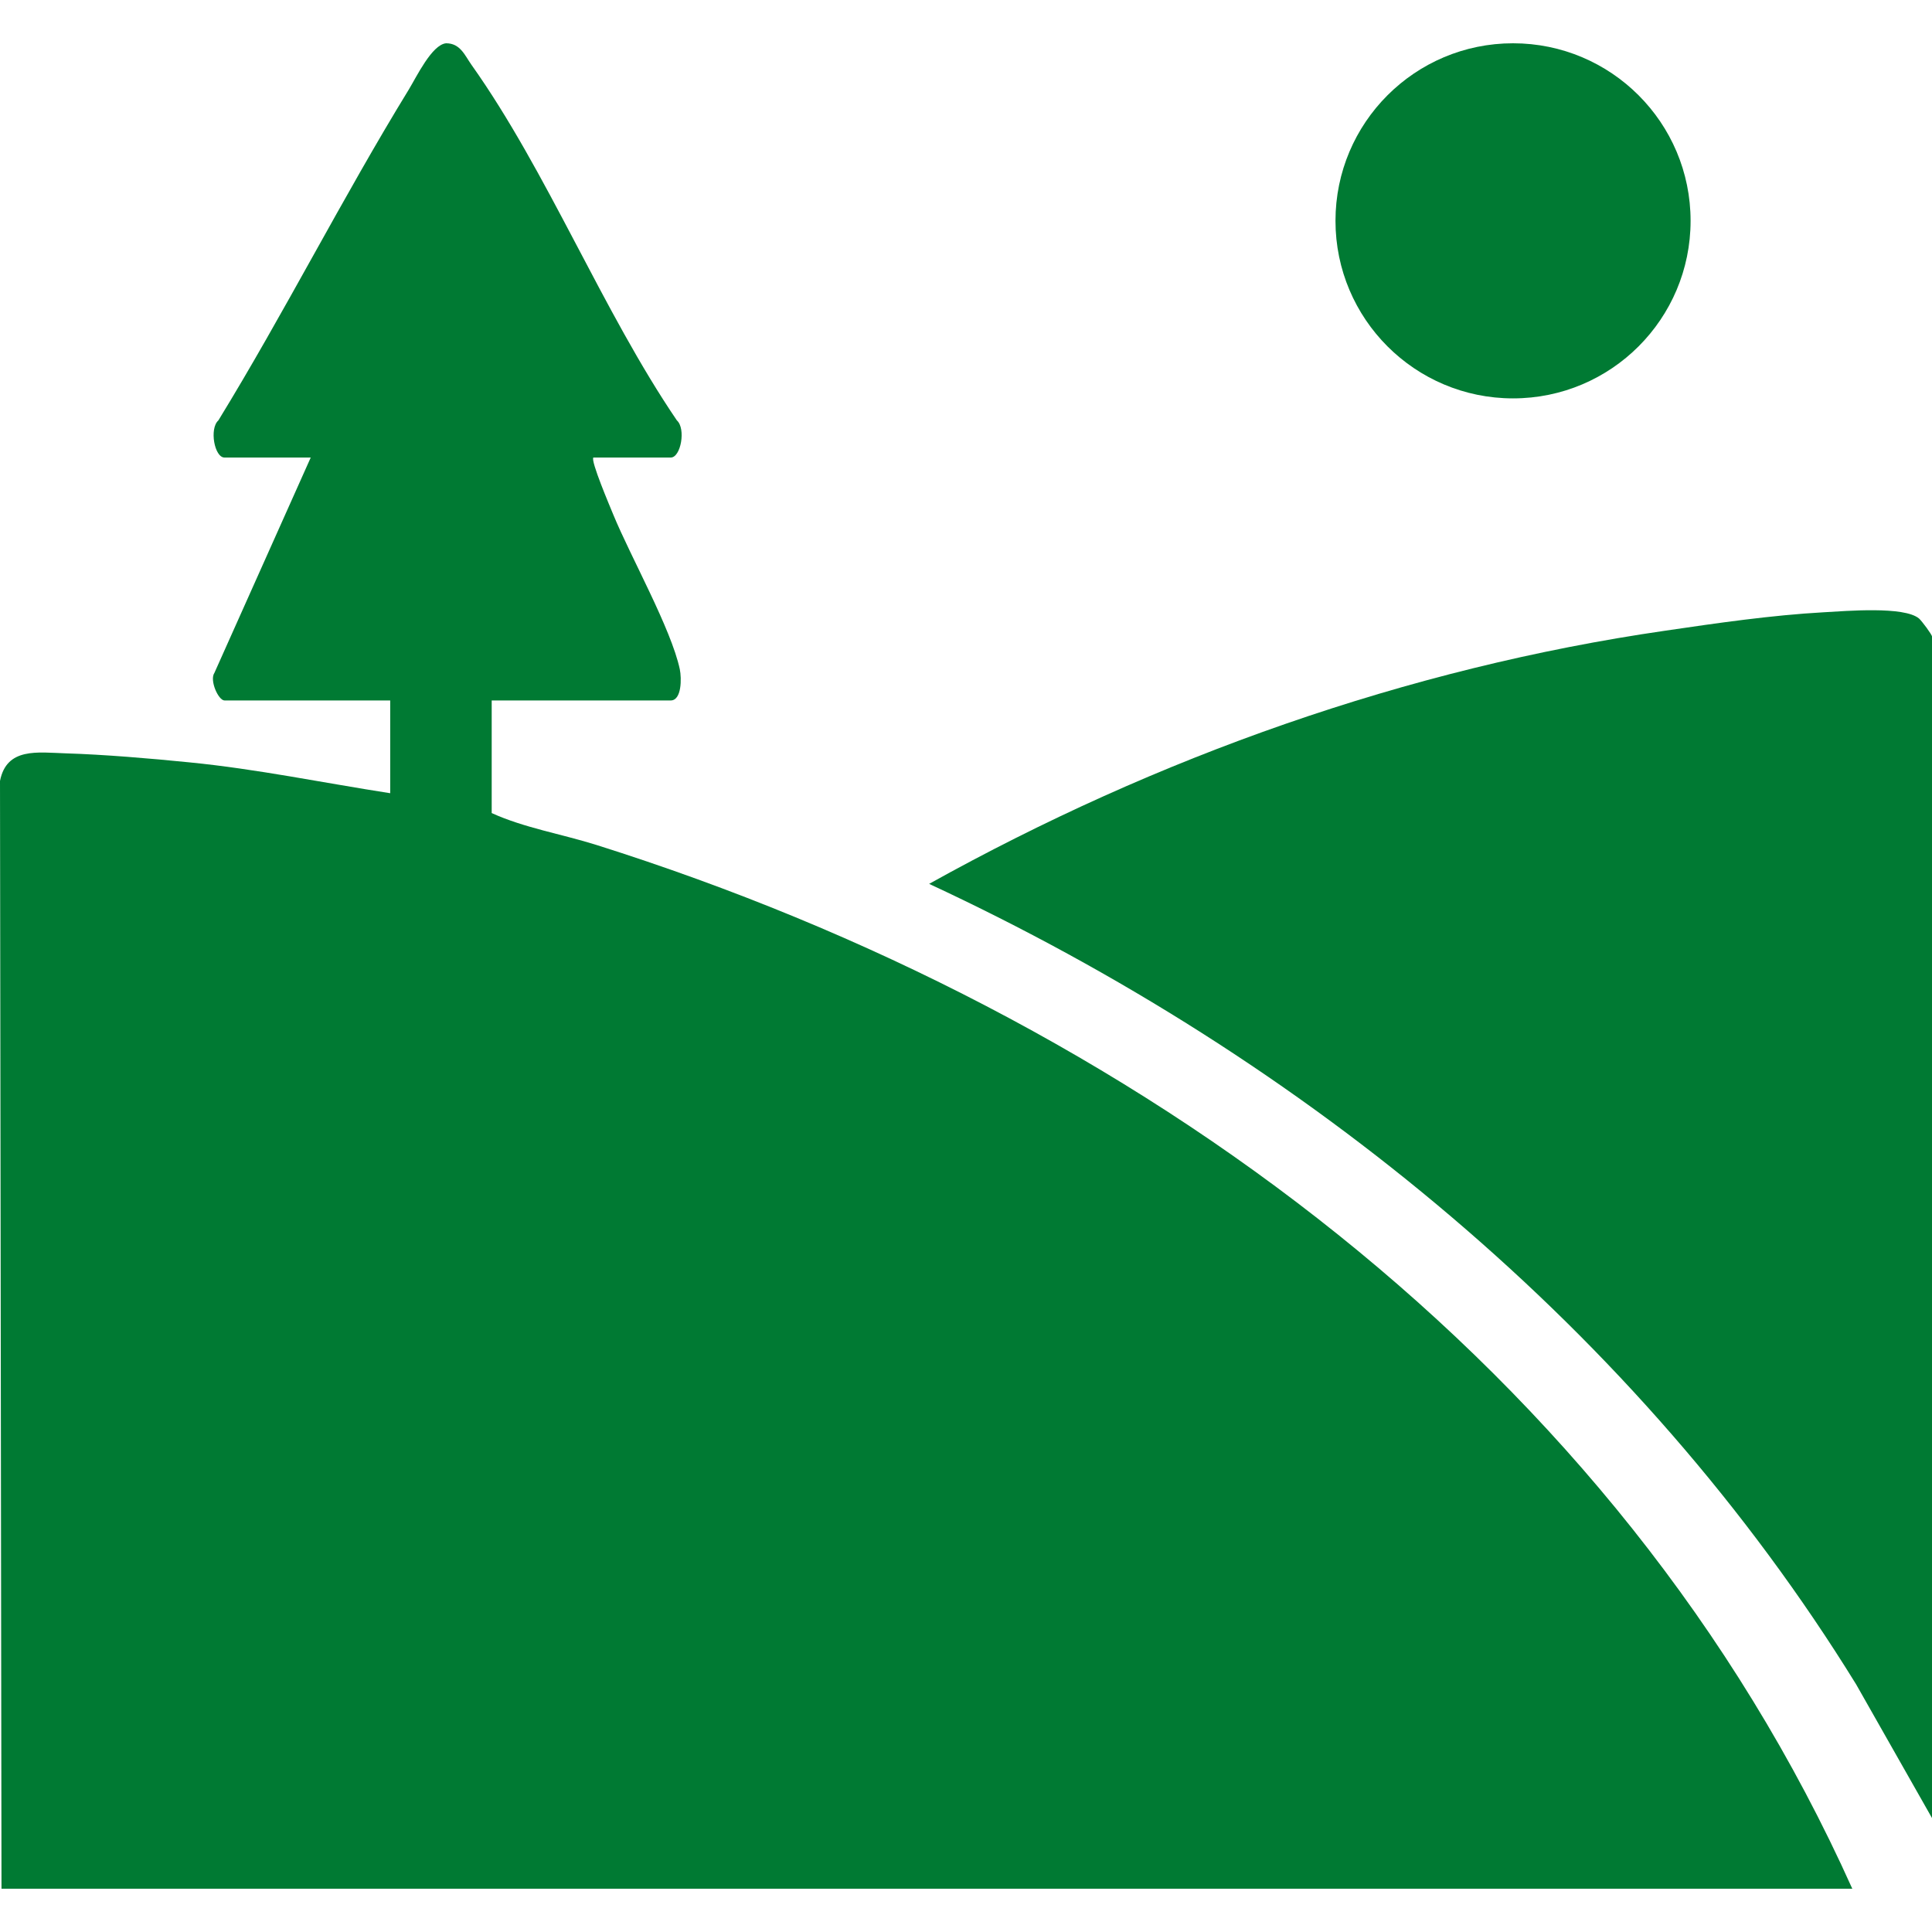
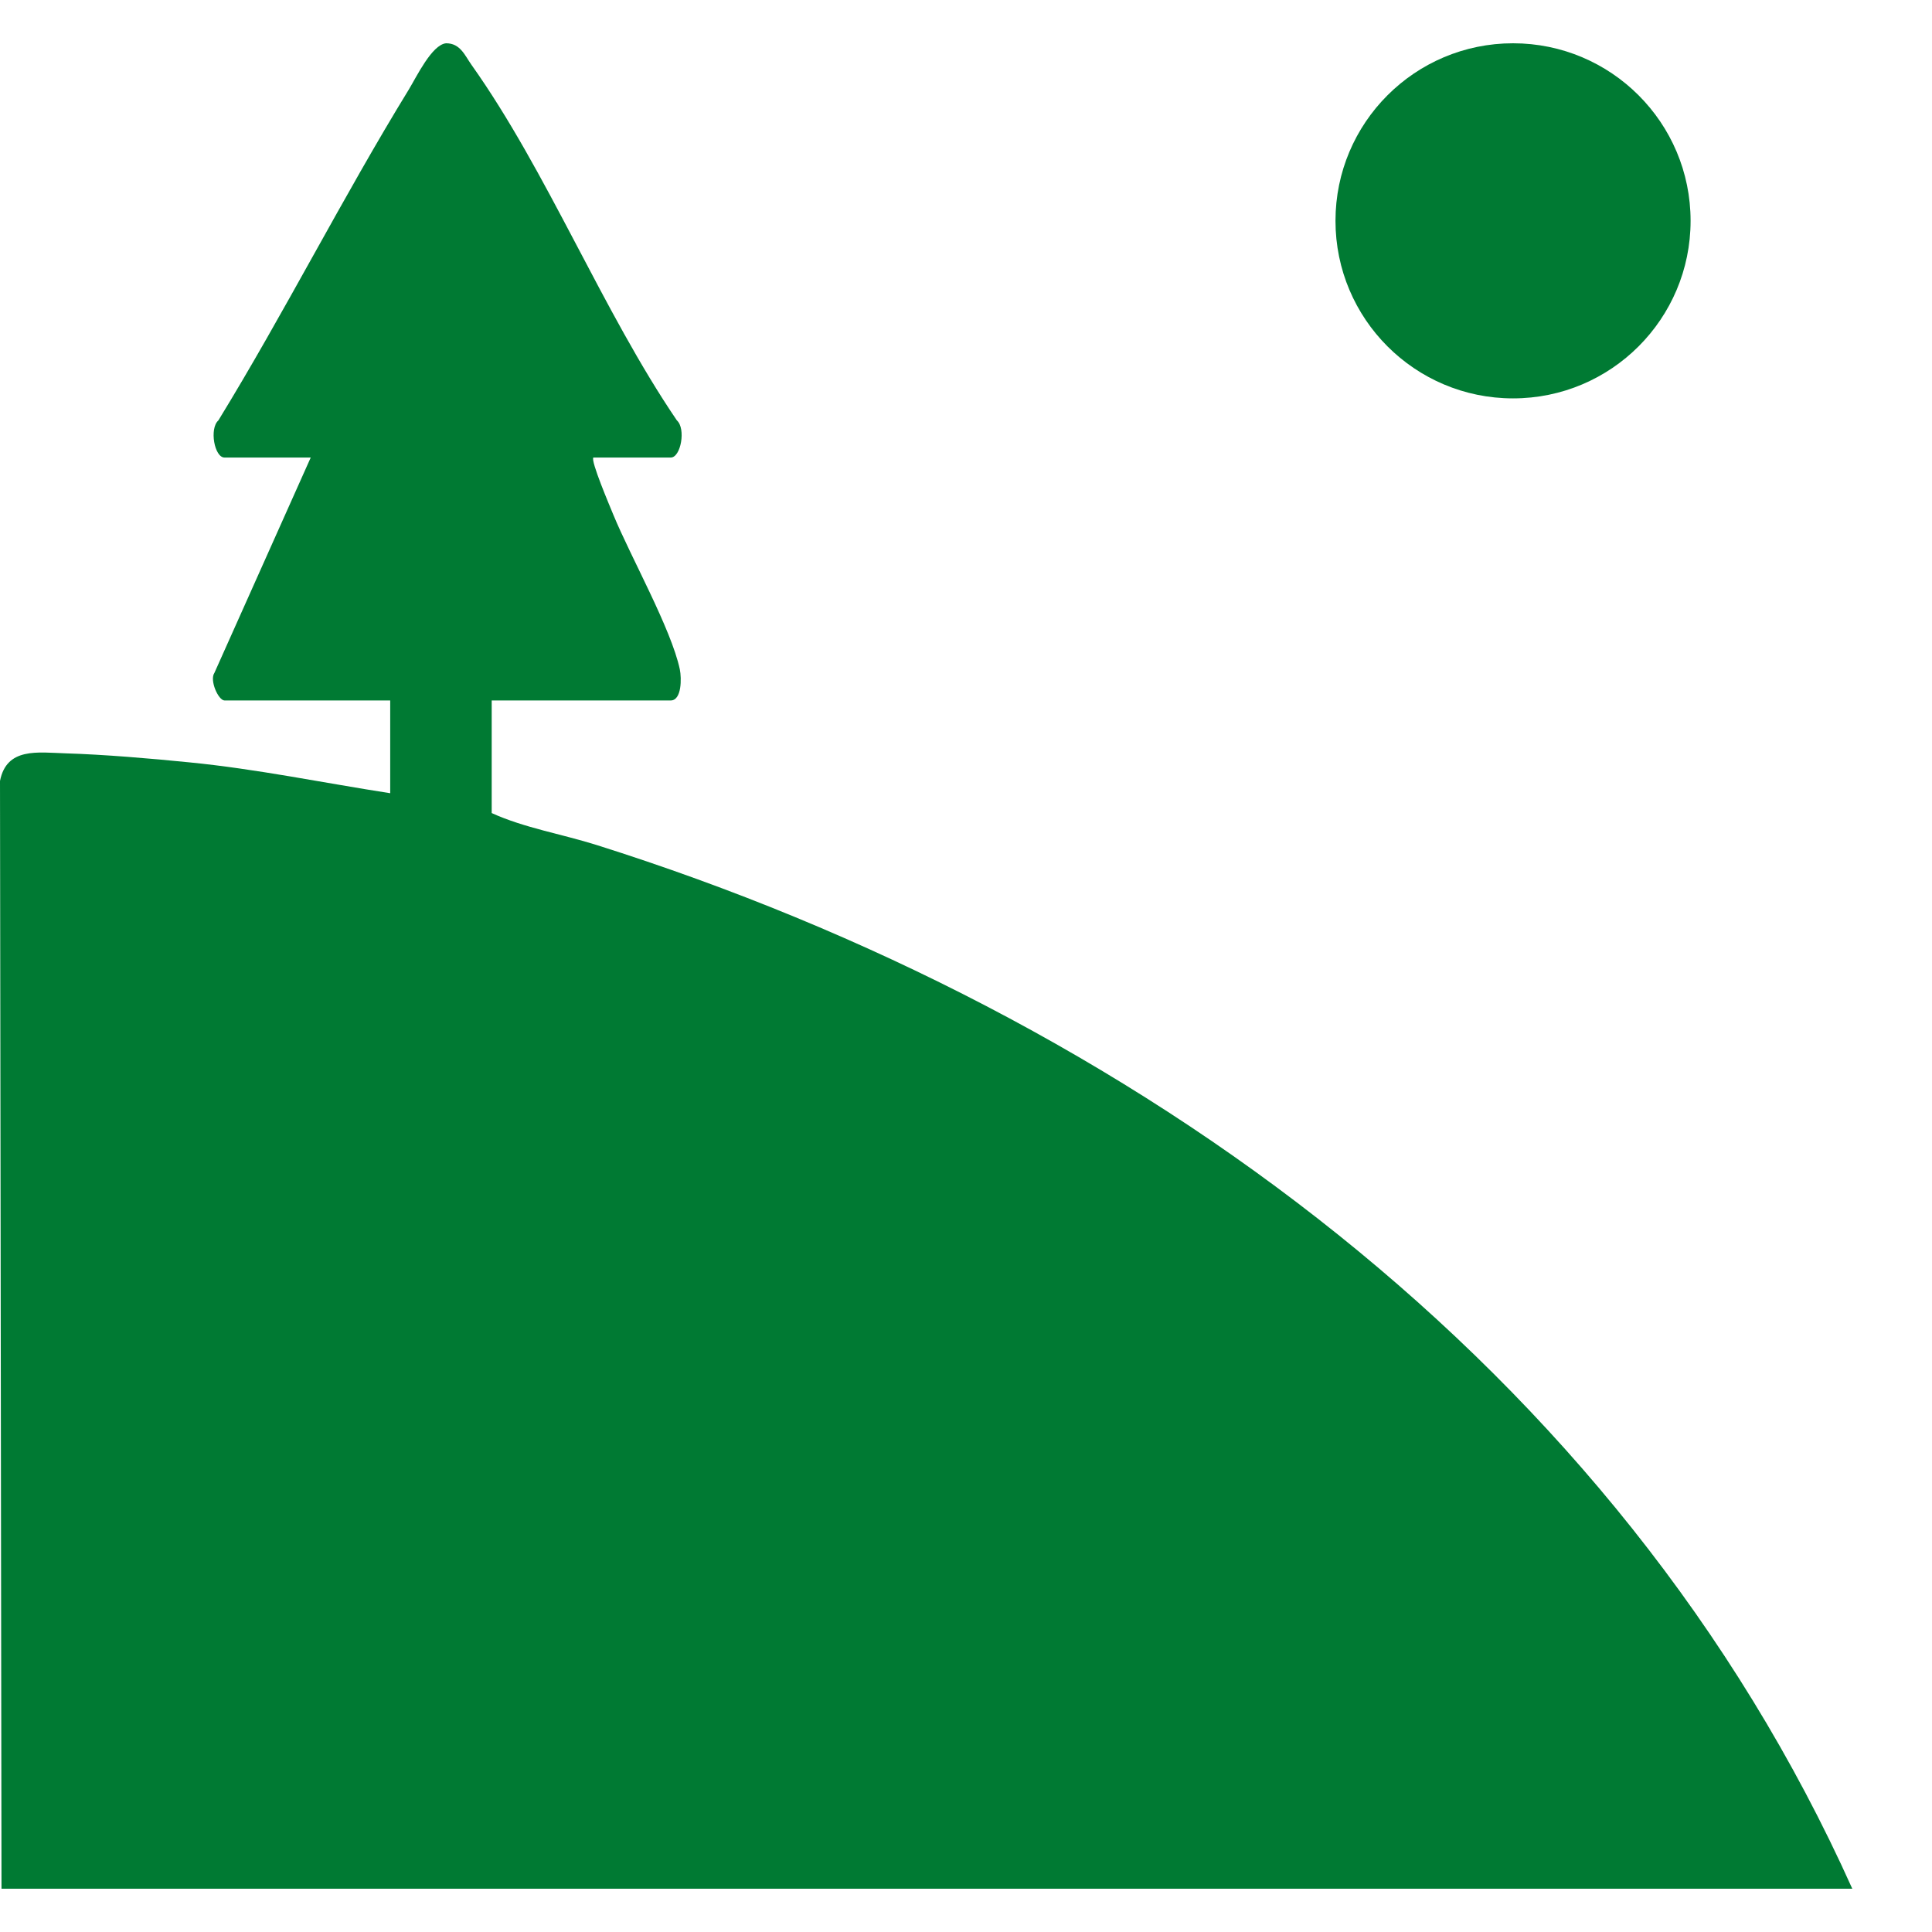
<svg xmlns="http://www.w3.org/2000/svg" id="Layer_1" data-name="Layer 1" viewBox="0 0 283.46 283.46">
  <defs>
    <style>
      .cls-1 {
        fill: #007a33;
      }
    </style>
  </defs>
  <g>
    <path class="cls-1" d="M271.79,277.11H.22l-.22-162.53c.97-4.96,5.54-4.18,9.65-4.05,5.62.17,12.45.75,18.11,1.32,9.89.97,19.69,3.01,29.49,4.53v-13.61h-24.31c-.9,0-2.23-2.97-1.48-4.05l14.13-31.59h-12.65c-1.48,0-2.25-4.25-.9-5.45,9.74-15.89,18.19-32.65,27.93-48.53,1.12-1.83,3.39-6.61,5.48-6.8,2.08,0,2.73,1.75,3.73,3.17,11.12,15.66,19.19,36.07,30.13,52.16,1.35,1.21.58,5.45-.9,5.45h-11.35c-.45.43,2.45,7.22,2.93,8.4,2.56,6.21,8.49,16.74,9.75,22.67.27,1.31.29,4.57-1.34,4.57h-26.26v16.52c4.75,2.17,10.32,3.09,15.4,4.69,78.8,24.88,149.76,76.43,184.22,153.12Z" />
-     <path class="cls-1" d="M283.46,93.38v173.36l-11.14-19.63c-32.04-51.9-80.95-91.83-136-117.43,33.36-18.57,70.07-31.65,108.03-37.15,7.62-1.12,15.56-2.27,23.24-2.7,3.27-.18,11.79-.92,13.97.92.4.35,1.9,2.36,1.9,2.64Z" />
  </g>
  <circle class="cls-1" cx="221.99" cy="32.4" r="26.05" />
</svg>